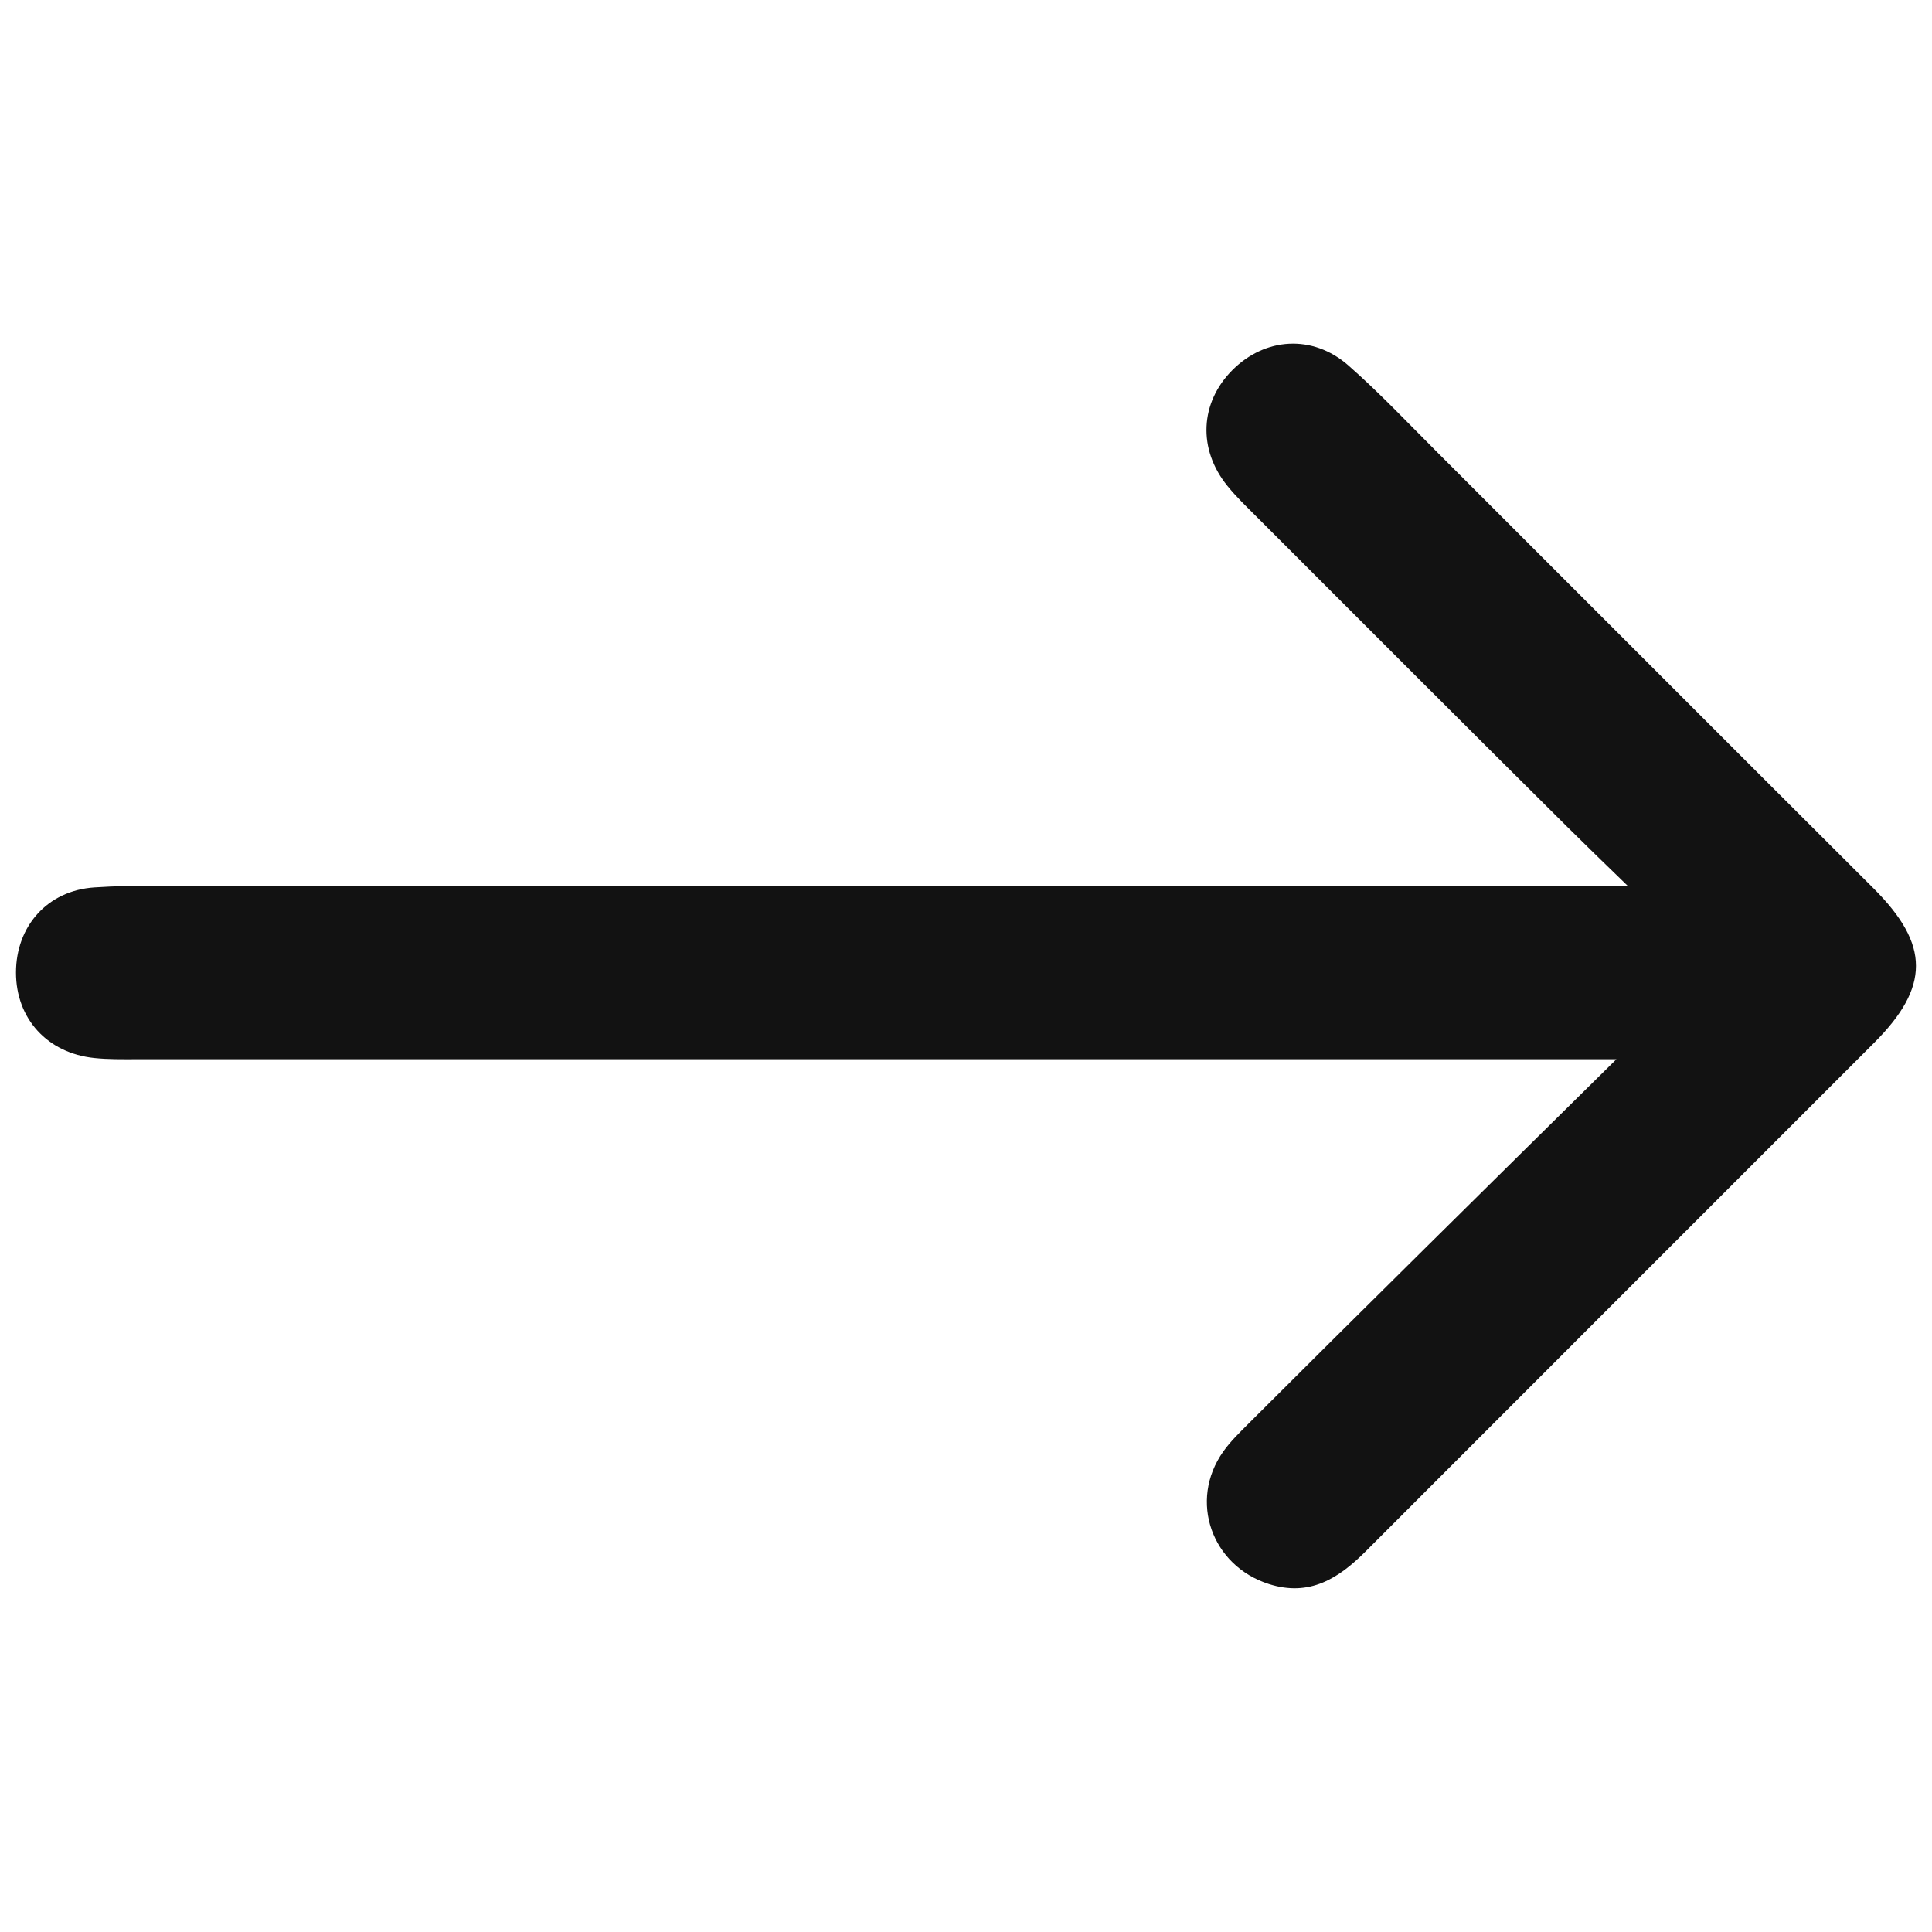
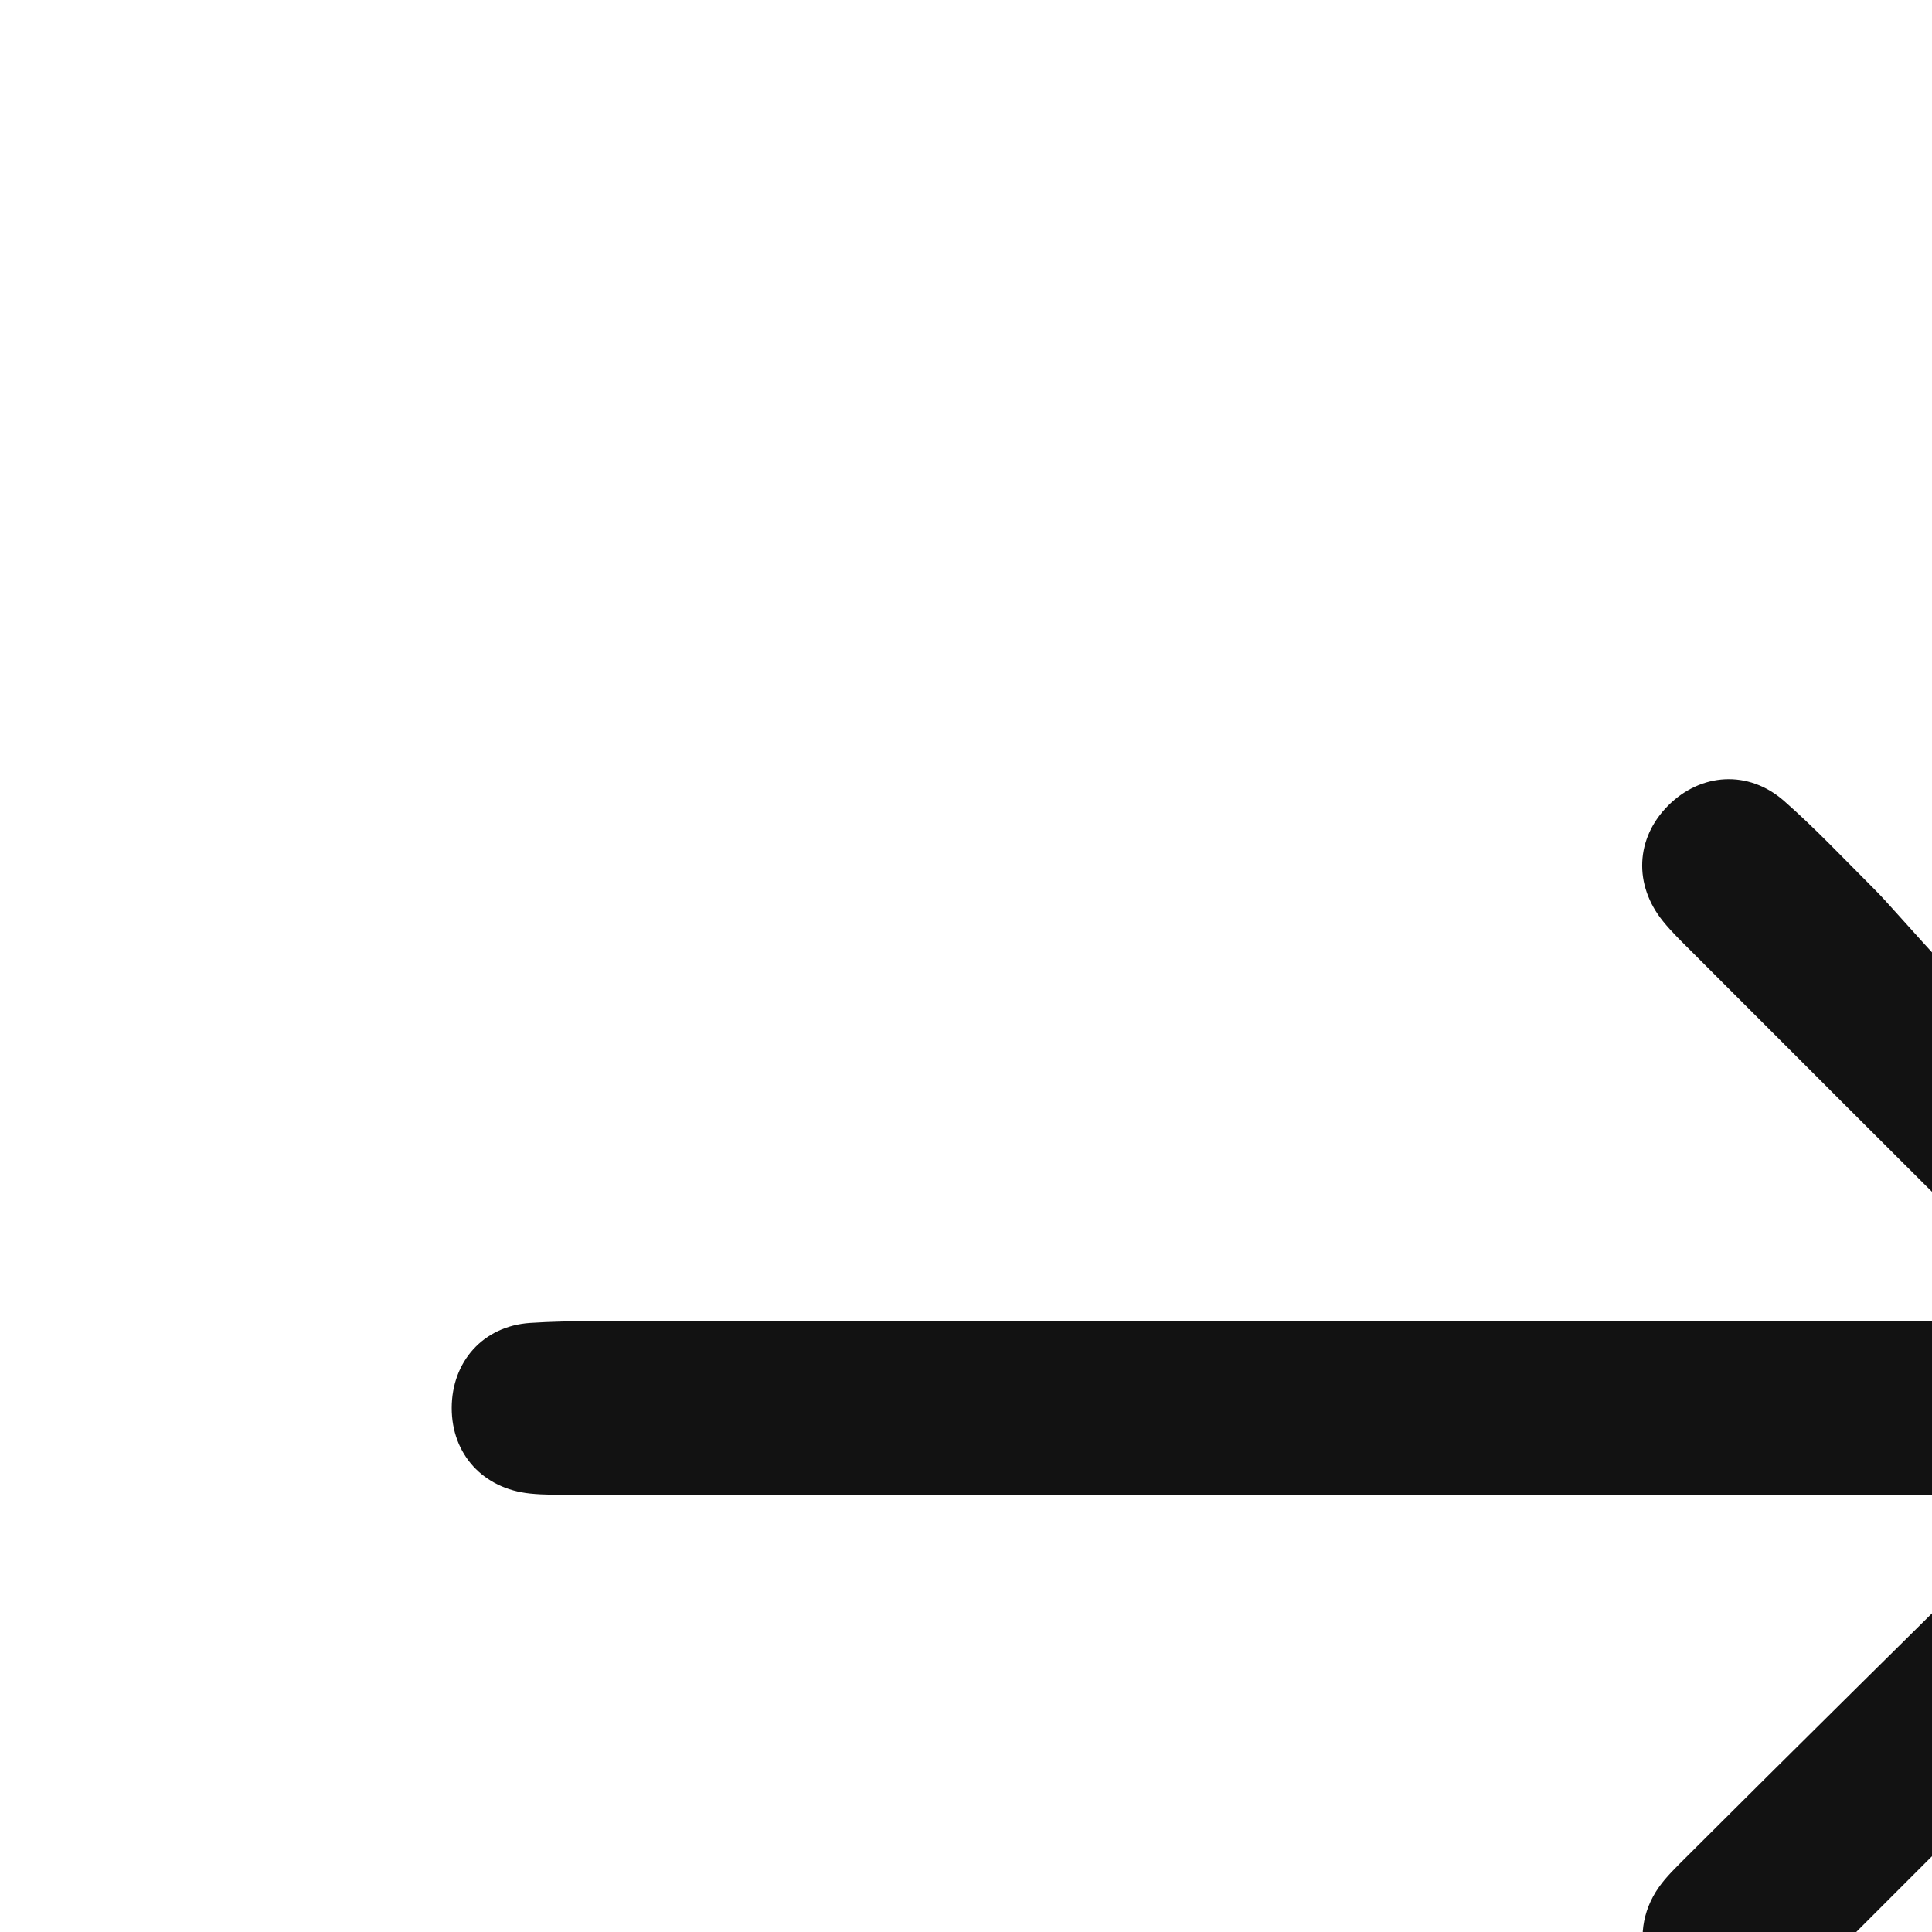
<svg xmlns="http://www.w3.org/2000/svg" version="1.1" id="Layer_1" x="0px" y="0px" width="40px" height="40px" viewBox="0 0 40 40" enable-background="new 0 0 40 40" xml:space="preserve">
-   <path fill-rule="evenodd" clip-rule="evenodd" fill="#121212" d="M38.791,18.394c-3.011-3.002-6.014-6.013-9.021-9.017  c-0.612-0.611-1.208-1.244-1.857-1.814c-0.738-0.645-1.721-0.577-2.396,0.098s-0.722,1.64-0.104,2.4  c0.181,0.224,0.391,0.425,0.594,0.628c2.15,2.15,4.297,4.302,6.454,6.443c0.326,0.324,0.783,0.768,1.24,1.21  c-7.811,0-28.432,0-29.15,0c-0.866,0.001-1.734-0.026-2.596,0.031c-0.978,0.065-1.624,0.808-1.624,1.763  c0,0.954,0.649,1.669,1.623,1.769c0.287,0.03,0.577,0.025,0.865,0.025c1.196,0,22.413,0,30.647,0  c-2.188,2.158-5.673,5.601-7.6,7.528c-0.189,0.19-0.388,0.379-0.542,0.598c-0.717,1.016-0.24,2.361,0.948,2.74  c0.841,0.268,1.442-0.116,2.001-0.675c3.509-3.512,7.02-7.021,10.529-10.531c0.579-0.579,0.866-1.086,0.866-1.592  C39.669,19.488,39.375,18.978,38.791,18.394z" />
+   <path fill-rule="evenodd" clip-rule="evenodd" fill="#121212" d="M38.791,18.394c-0.612-0.611-1.208-1.244-1.857-1.814c-0.738-0.645-1.721-0.577-2.396,0.098s-0.722,1.64-0.104,2.4  c0.181,0.224,0.391,0.425,0.594,0.628c2.15,2.15,4.297,4.302,6.454,6.443c0.326,0.324,0.783,0.768,1.24,1.21  c-7.811,0-28.432,0-29.15,0c-0.866,0.001-1.734-0.026-2.596,0.031c-0.978,0.065-1.624,0.808-1.624,1.763  c0,0.954,0.649,1.669,1.623,1.769c0.287,0.03,0.577,0.025,0.865,0.025c1.196,0,22.413,0,30.647,0  c-2.188,2.158-5.673,5.601-7.6,7.528c-0.189,0.19-0.388,0.379-0.542,0.598c-0.717,1.016-0.24,2.361,0.948,2.74  c0.841,0.268,1.442-0.116,2.001-0.675c3.509-3.512,7.02-7.021,10.529-10.531c0.579-0.579,0.866-1.086,0.866-1.592  C39.669,19.488,39.375,18.978,38.791,18.394z" />
</svg>